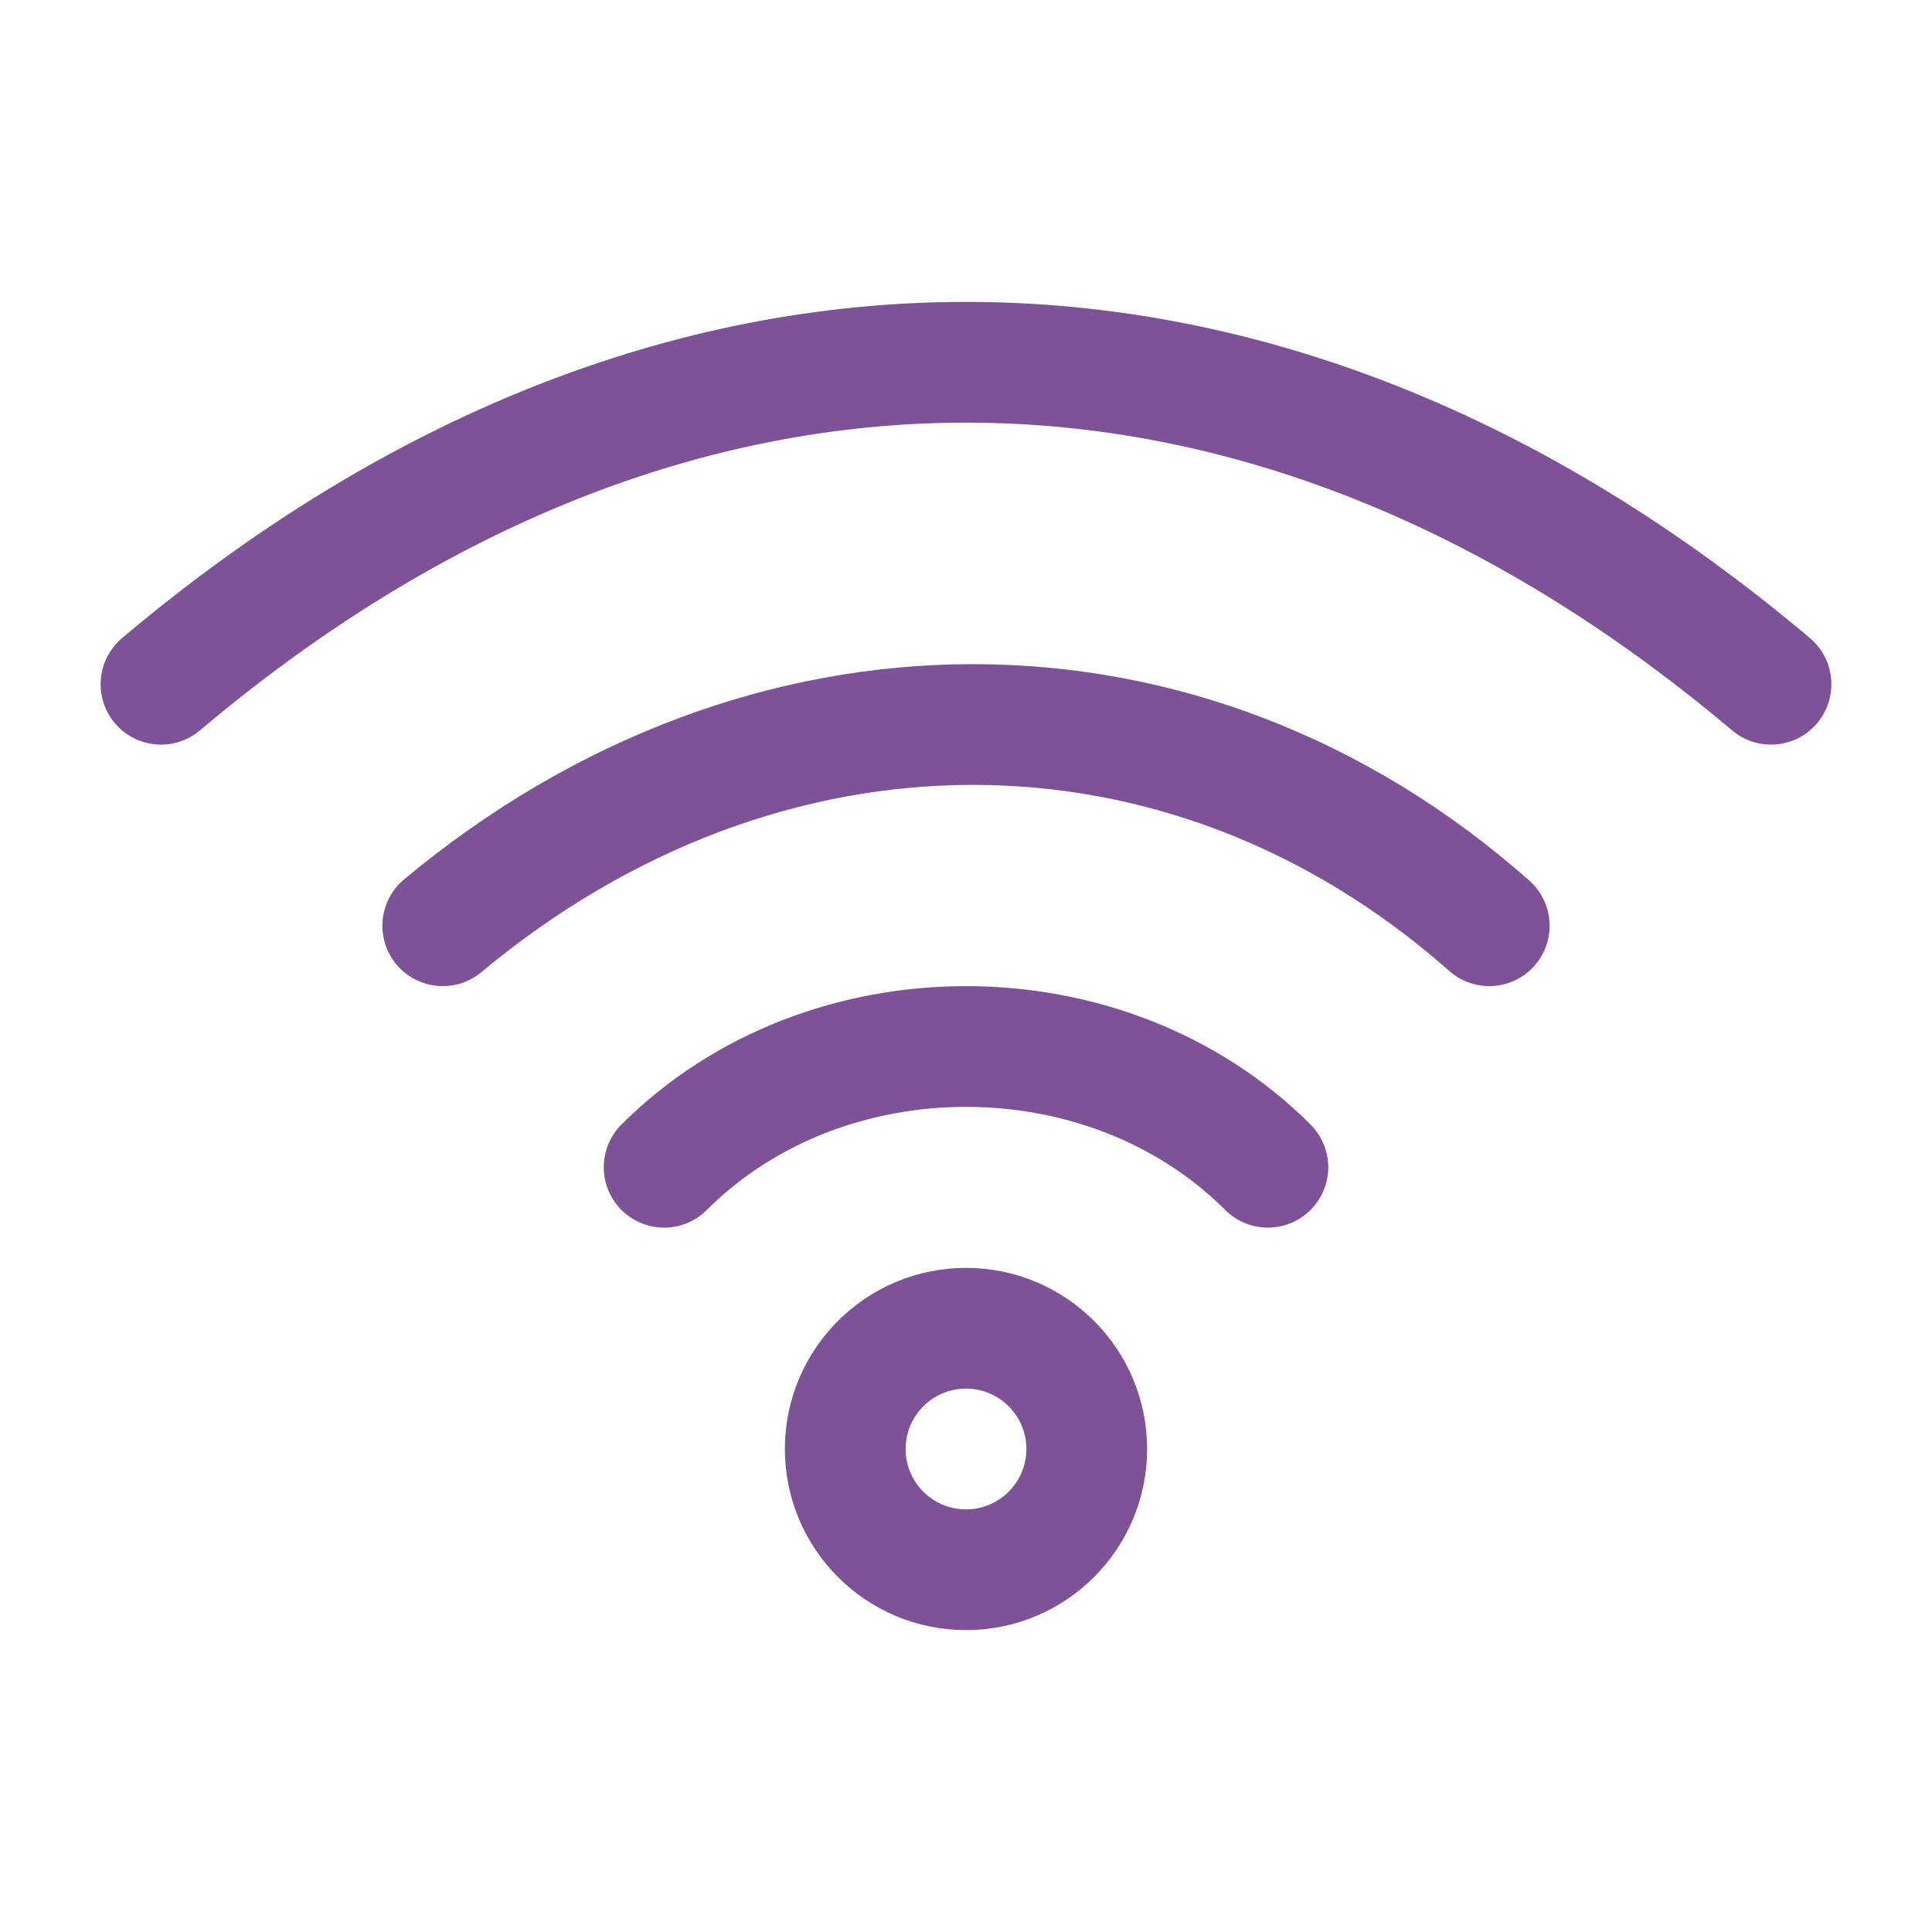
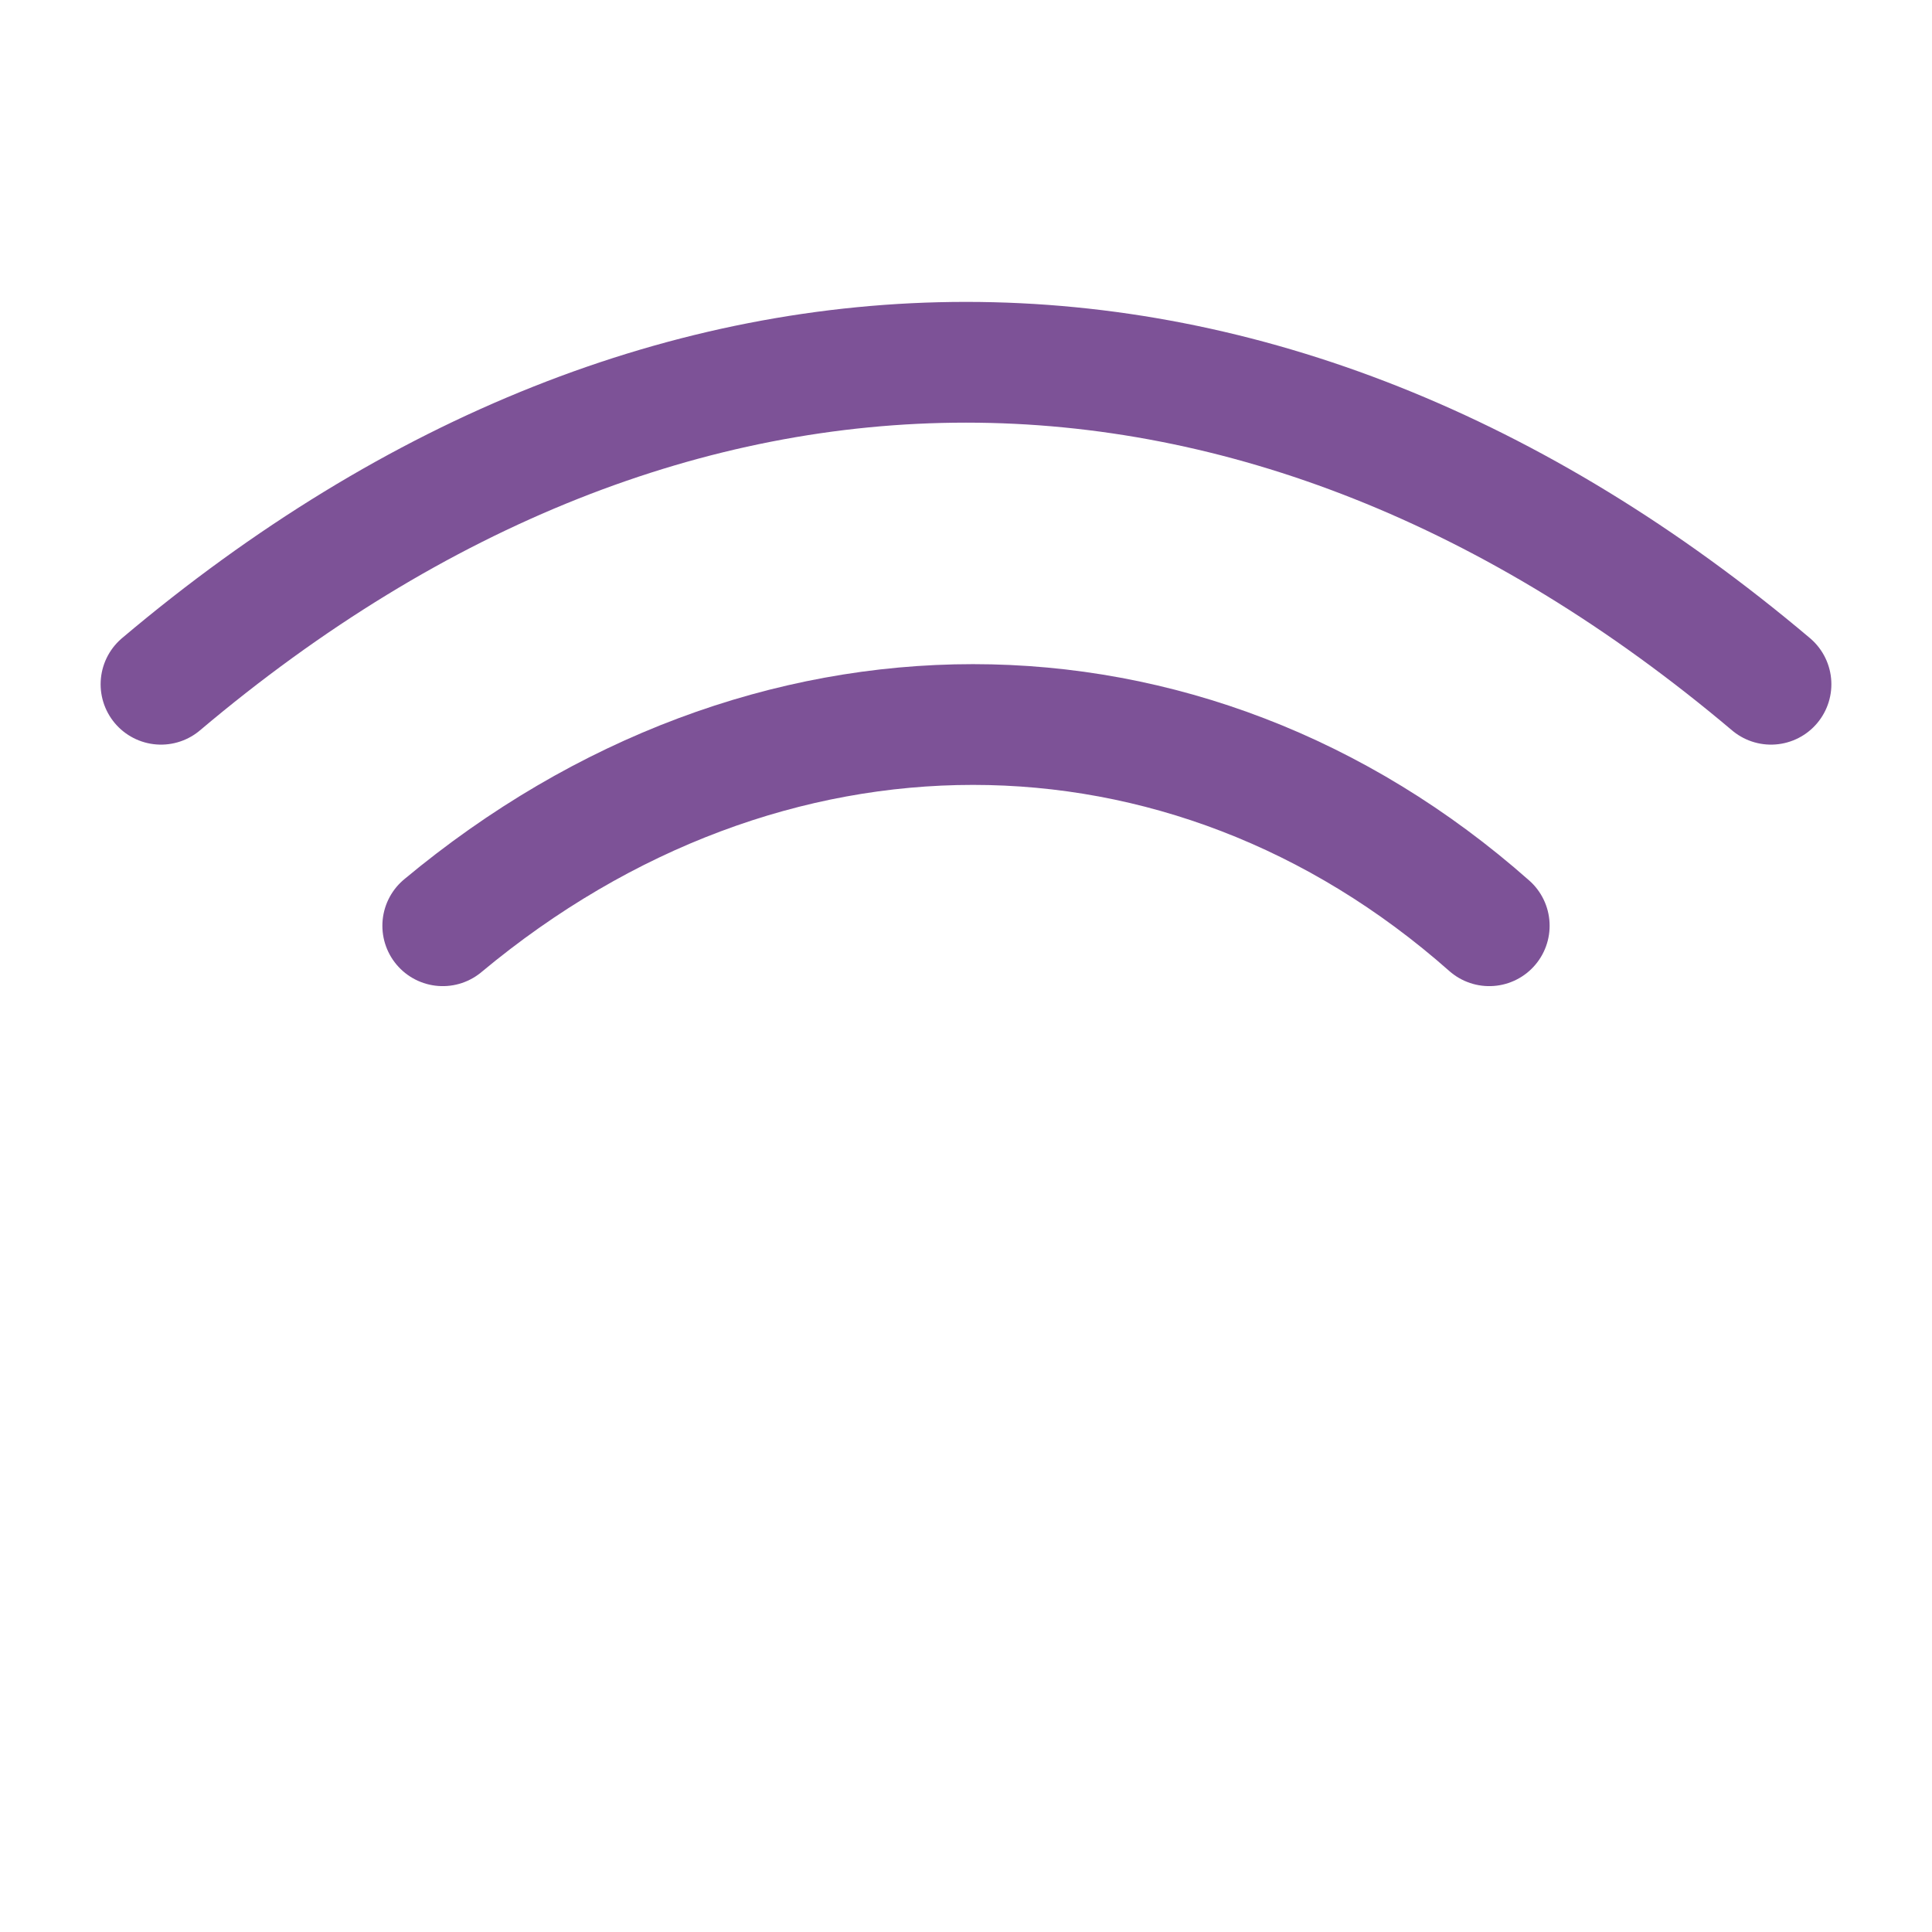
<svg xmlns="http://www.w3.org/2000/svg" width="24" height="24" viewBox="0 0 24 24" fill="none">
  <g id="Frame">
-     <path id="Vector" d="M8.25 14.5C10.25 12.5 13.75 12.5 15.75 14.5" stroke="#7D5297" stroke-width="1.5" stroke-linecap="round" stroke-linejoin="round" />
    <path id="Vector_2" d="M18.5 11.5C14.732 8.167 9.5 8.167 5.5 11.5" stroke="#7D5297" stroke-width="1.5" stroke-linecap="round" stroke-linejoin="round" />
    <path id="Vector_3" d="M2 8.5C8.316 3.167 15.684 3.167 22 8.5" stroke="#7D5297" stroke-width="1.5" stroke-linecap="round" stroke-linejoin="round" />
-     <path id="Vector_4" d="M12 19.5C12.828 19.5 13.5 18.828 13.5 18C13.5 17.172 12.828 16.5 12 16.5C11.172 16.5 10.5 17.172 10.5 18C10.5 18.828 11.172 19.5 12 19.5Z" stroke="#7D5297" stroke-width="1.5" stroke-linecap="round" stroke-linejoin="round" />
  </g>
</svg>